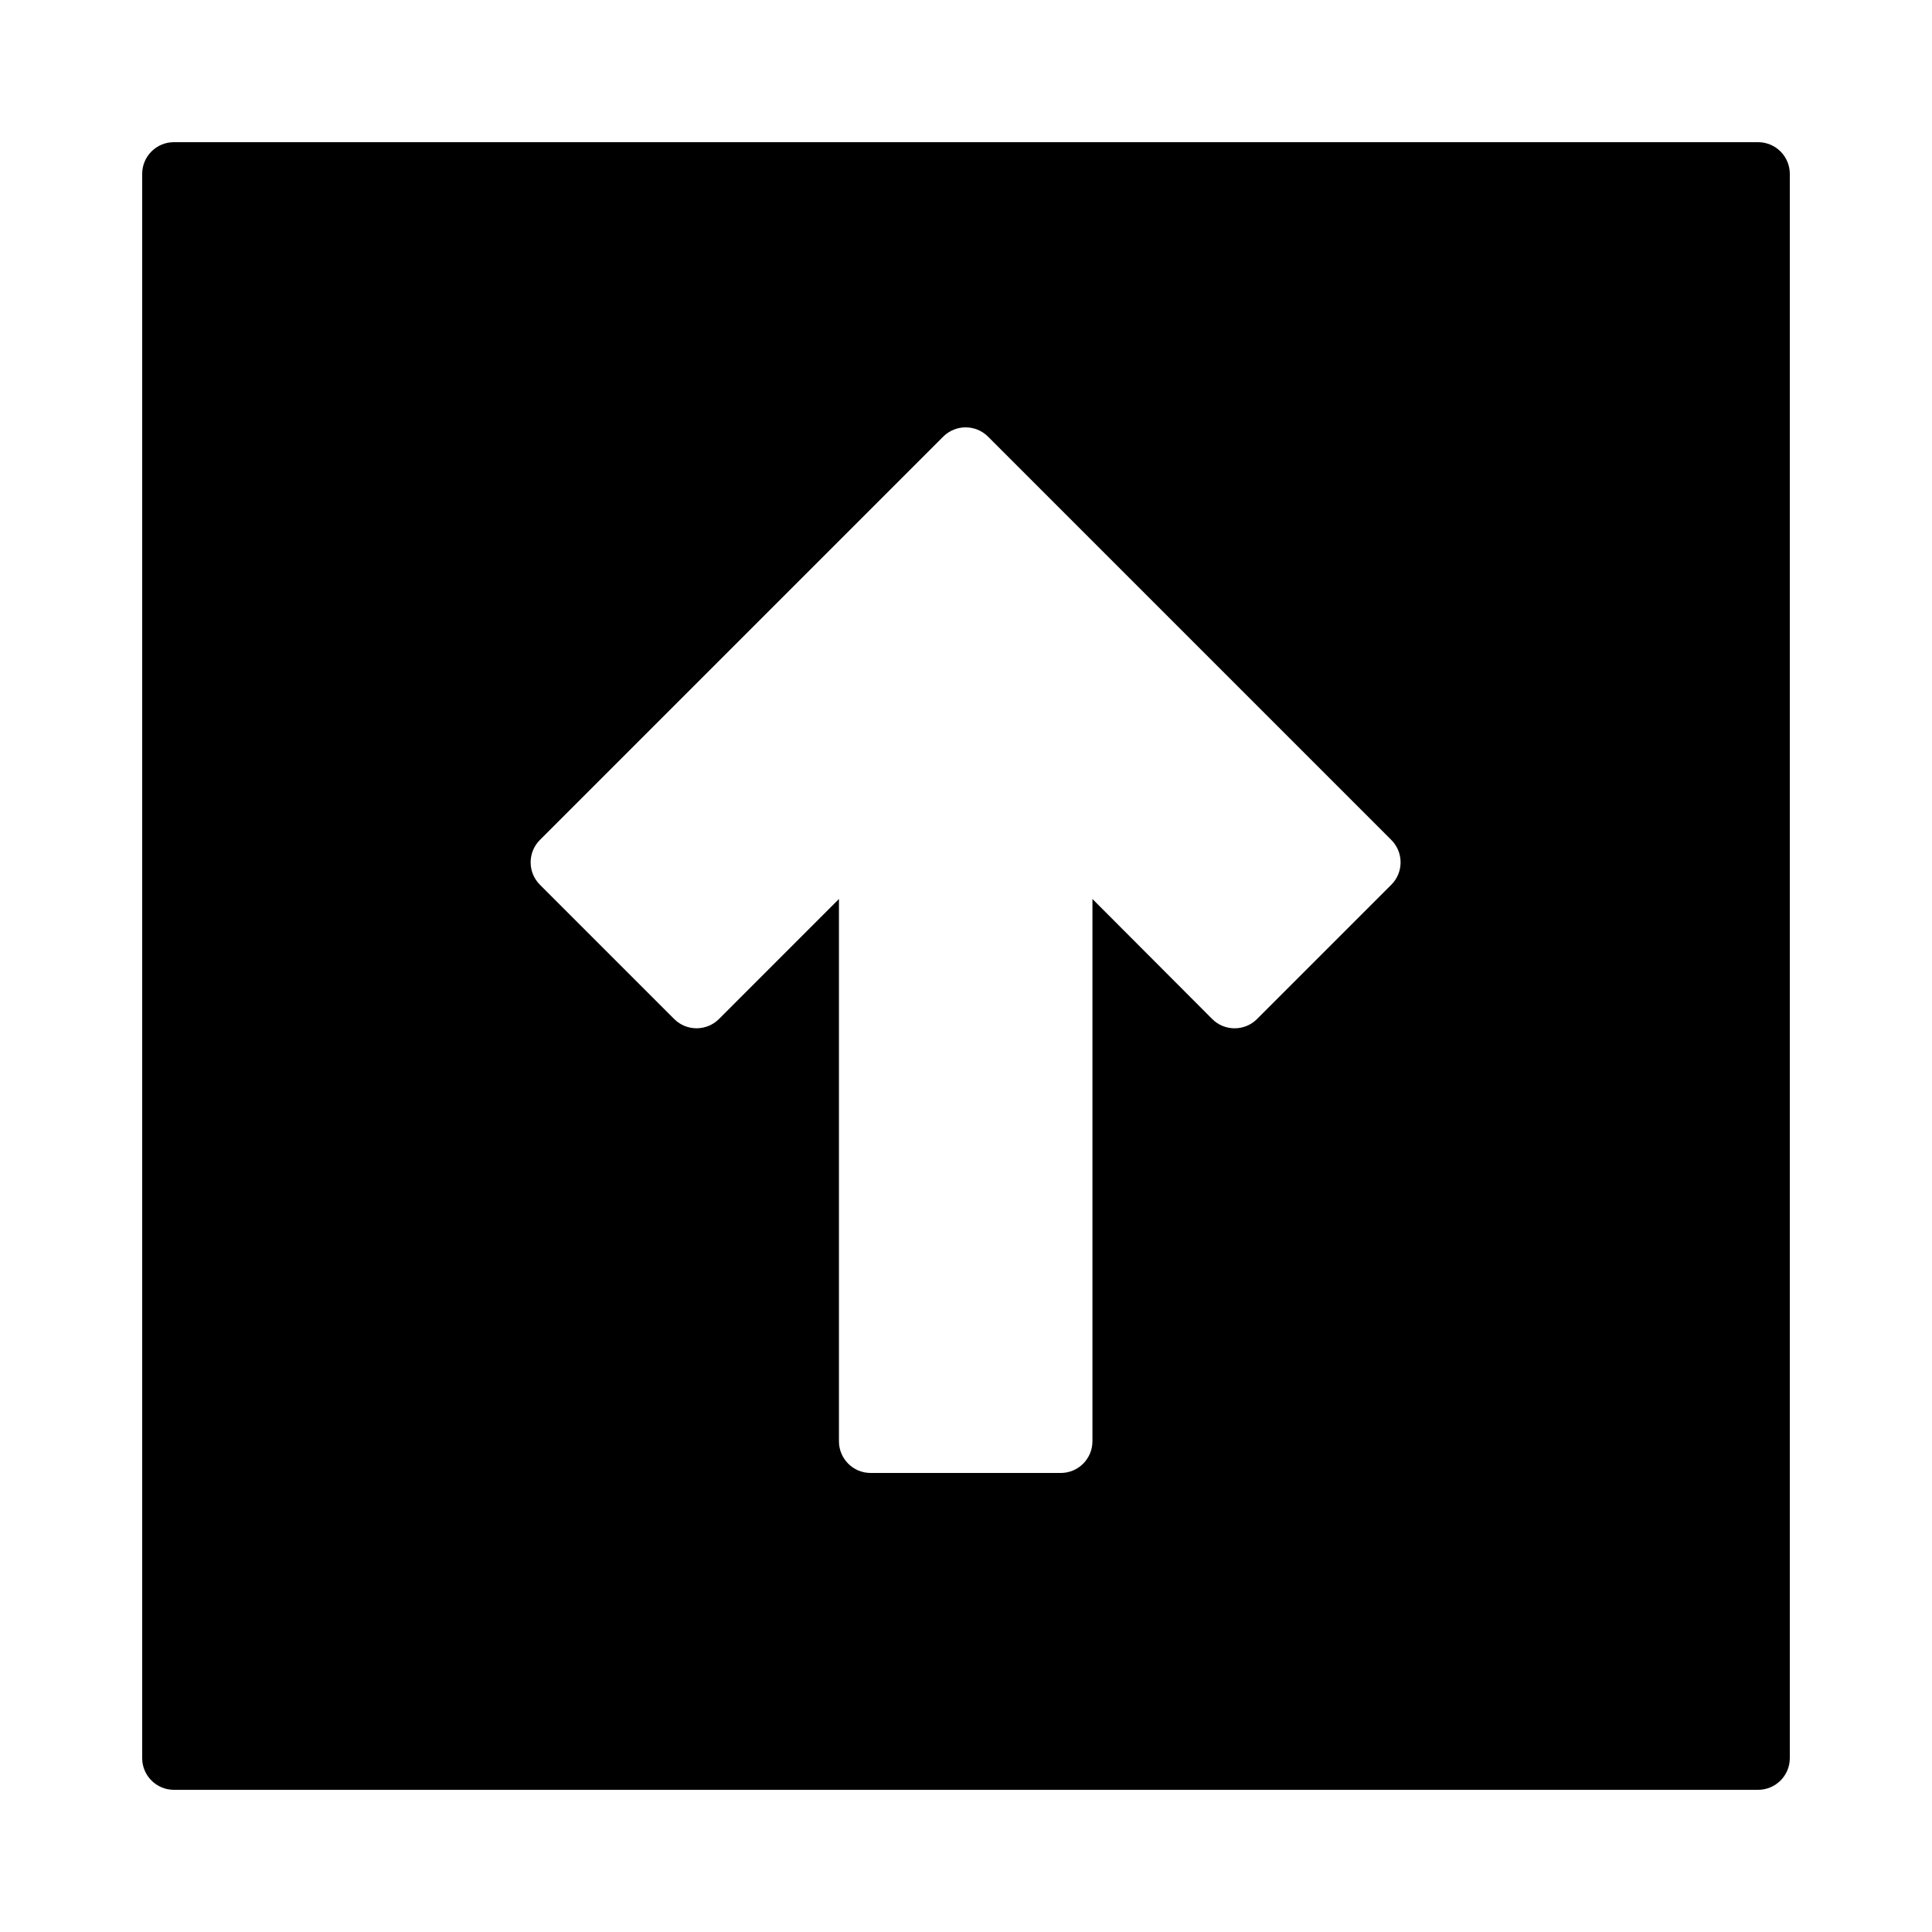
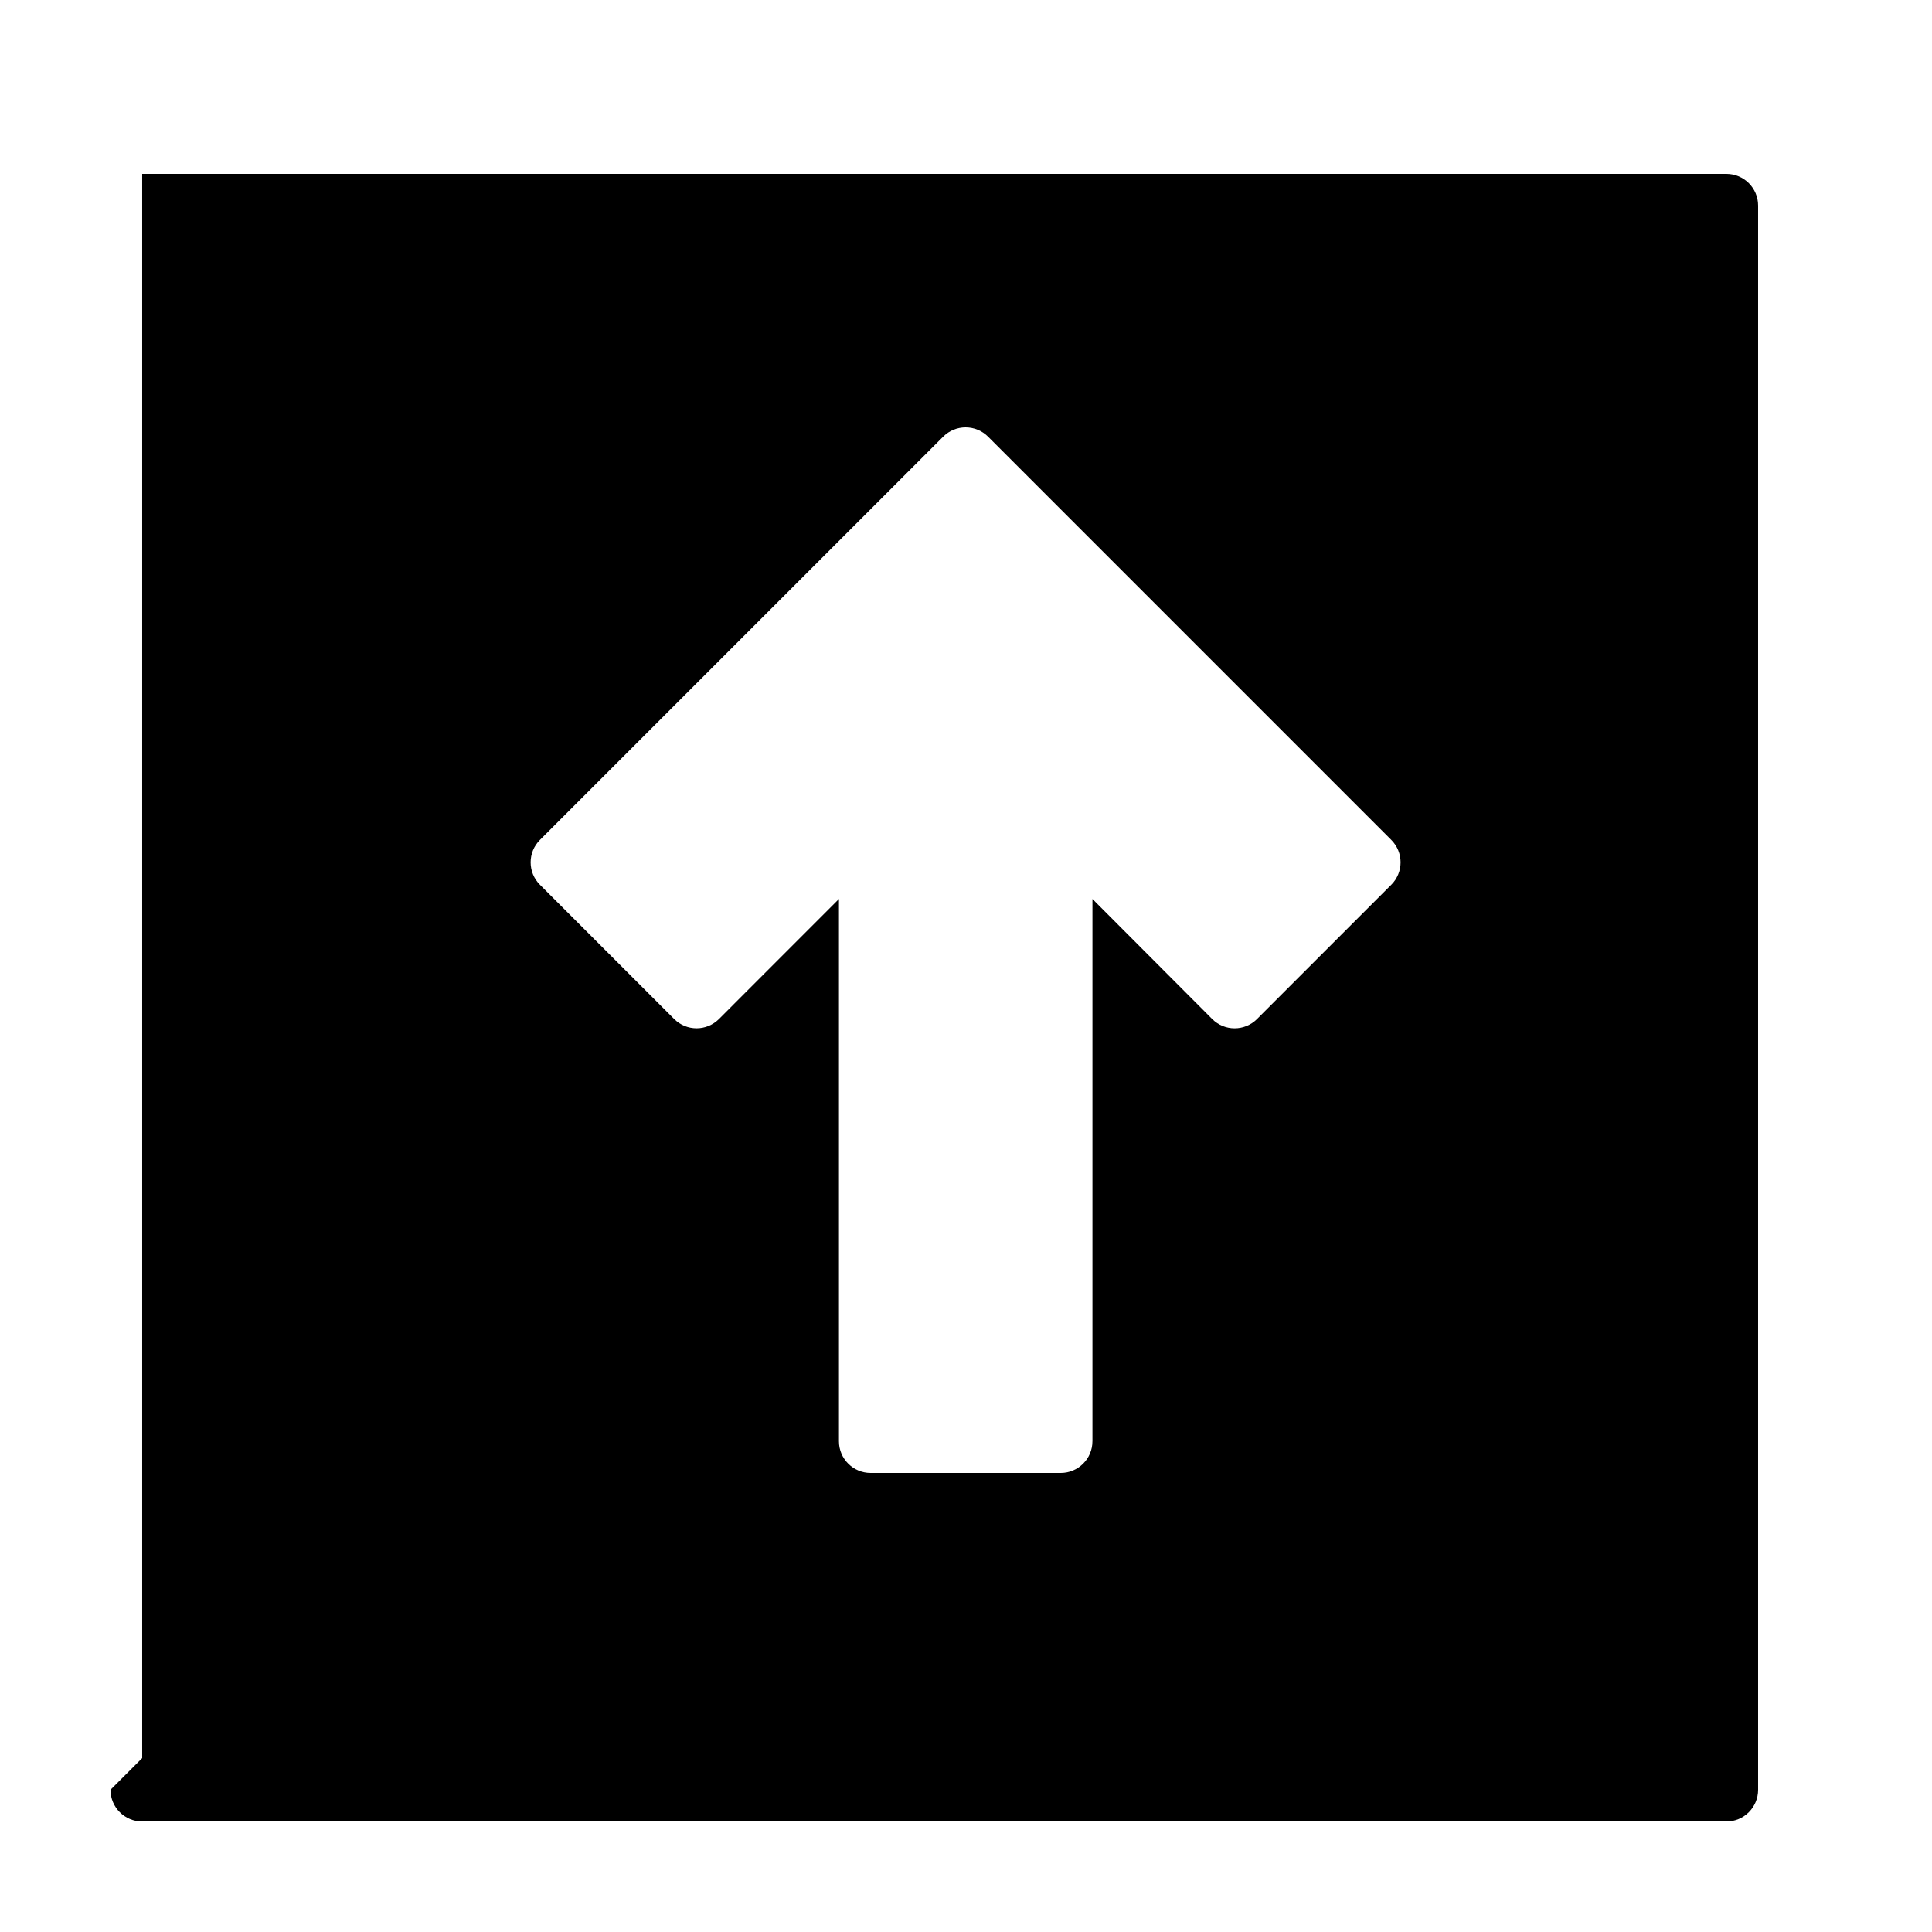
<svg xmlns="http://www.w3.org/2000/svg" fill="#000000" width="800px" height="800px" version="1.1" viewBox="144 144 512 512">
-   <path d="m181.68 609.92v-419.84c0-4.637 3.762-8.398 8.398-8.398h419.84c4.637 0 8.398 3.762 8.398 8.398v419.84c0 4.637-3.762 8.398-8.398 8.398h-419.84c-4.637 0-8.398-3.762-8.398-8.398zm251.83-83.969v-143.71l31.742 31.816c3.281 3.277 8.594 3.273 11.871-0.004l35.586-35.586c3.281-3.277 3.281-8.598 0-11.875l-106.87-106.88c-3.281-3.277-8.598-3.277-11.875 0l-106.88 106.88c-3.281 3.277-3.281 8.598 0 11.875l35.578 35.578c3.277 3.277 8.586 3.281 11.867 0.008l31.801-31.812v143.71c0 4.641 3.758 8.398 8.398 8.398h50.379c4.637 0 8.398-3.758 8.398-8.398z" fill-rule="evenodd" />
+   <path d="m181.68 609.92v-419.84h419.84c4.637 0 8.398 3.762 8.398 8.398v419.84c0 4.637-3.762 8.398-8.398 8.398h-419.84c-4.637 0-8.398-3.762-8.398-8.398zm251.83-83.969v-143.71l31.742 31.816c3.281 3.277 8.594 3.273 11.871-0.004l35.586-35.586c3.281-3.277 3.281-8.598 0-11.875l-106.87-106.88c-3.281-3.277-8.598-3.277-11.875 0l-106.88 106.88c-3.281 3.277-3.281 8.598 0 11.875l35.578 35.578c3.277 3.277 8.586 3.281 11.867 0.008l31.801-31.812v143.71c0 4.641 3.758 8.398 8.398 8.398h50.379c4.637 0 8.398-3.758 8.398-8.398z" fill-rule="evenodd" />
</svg>